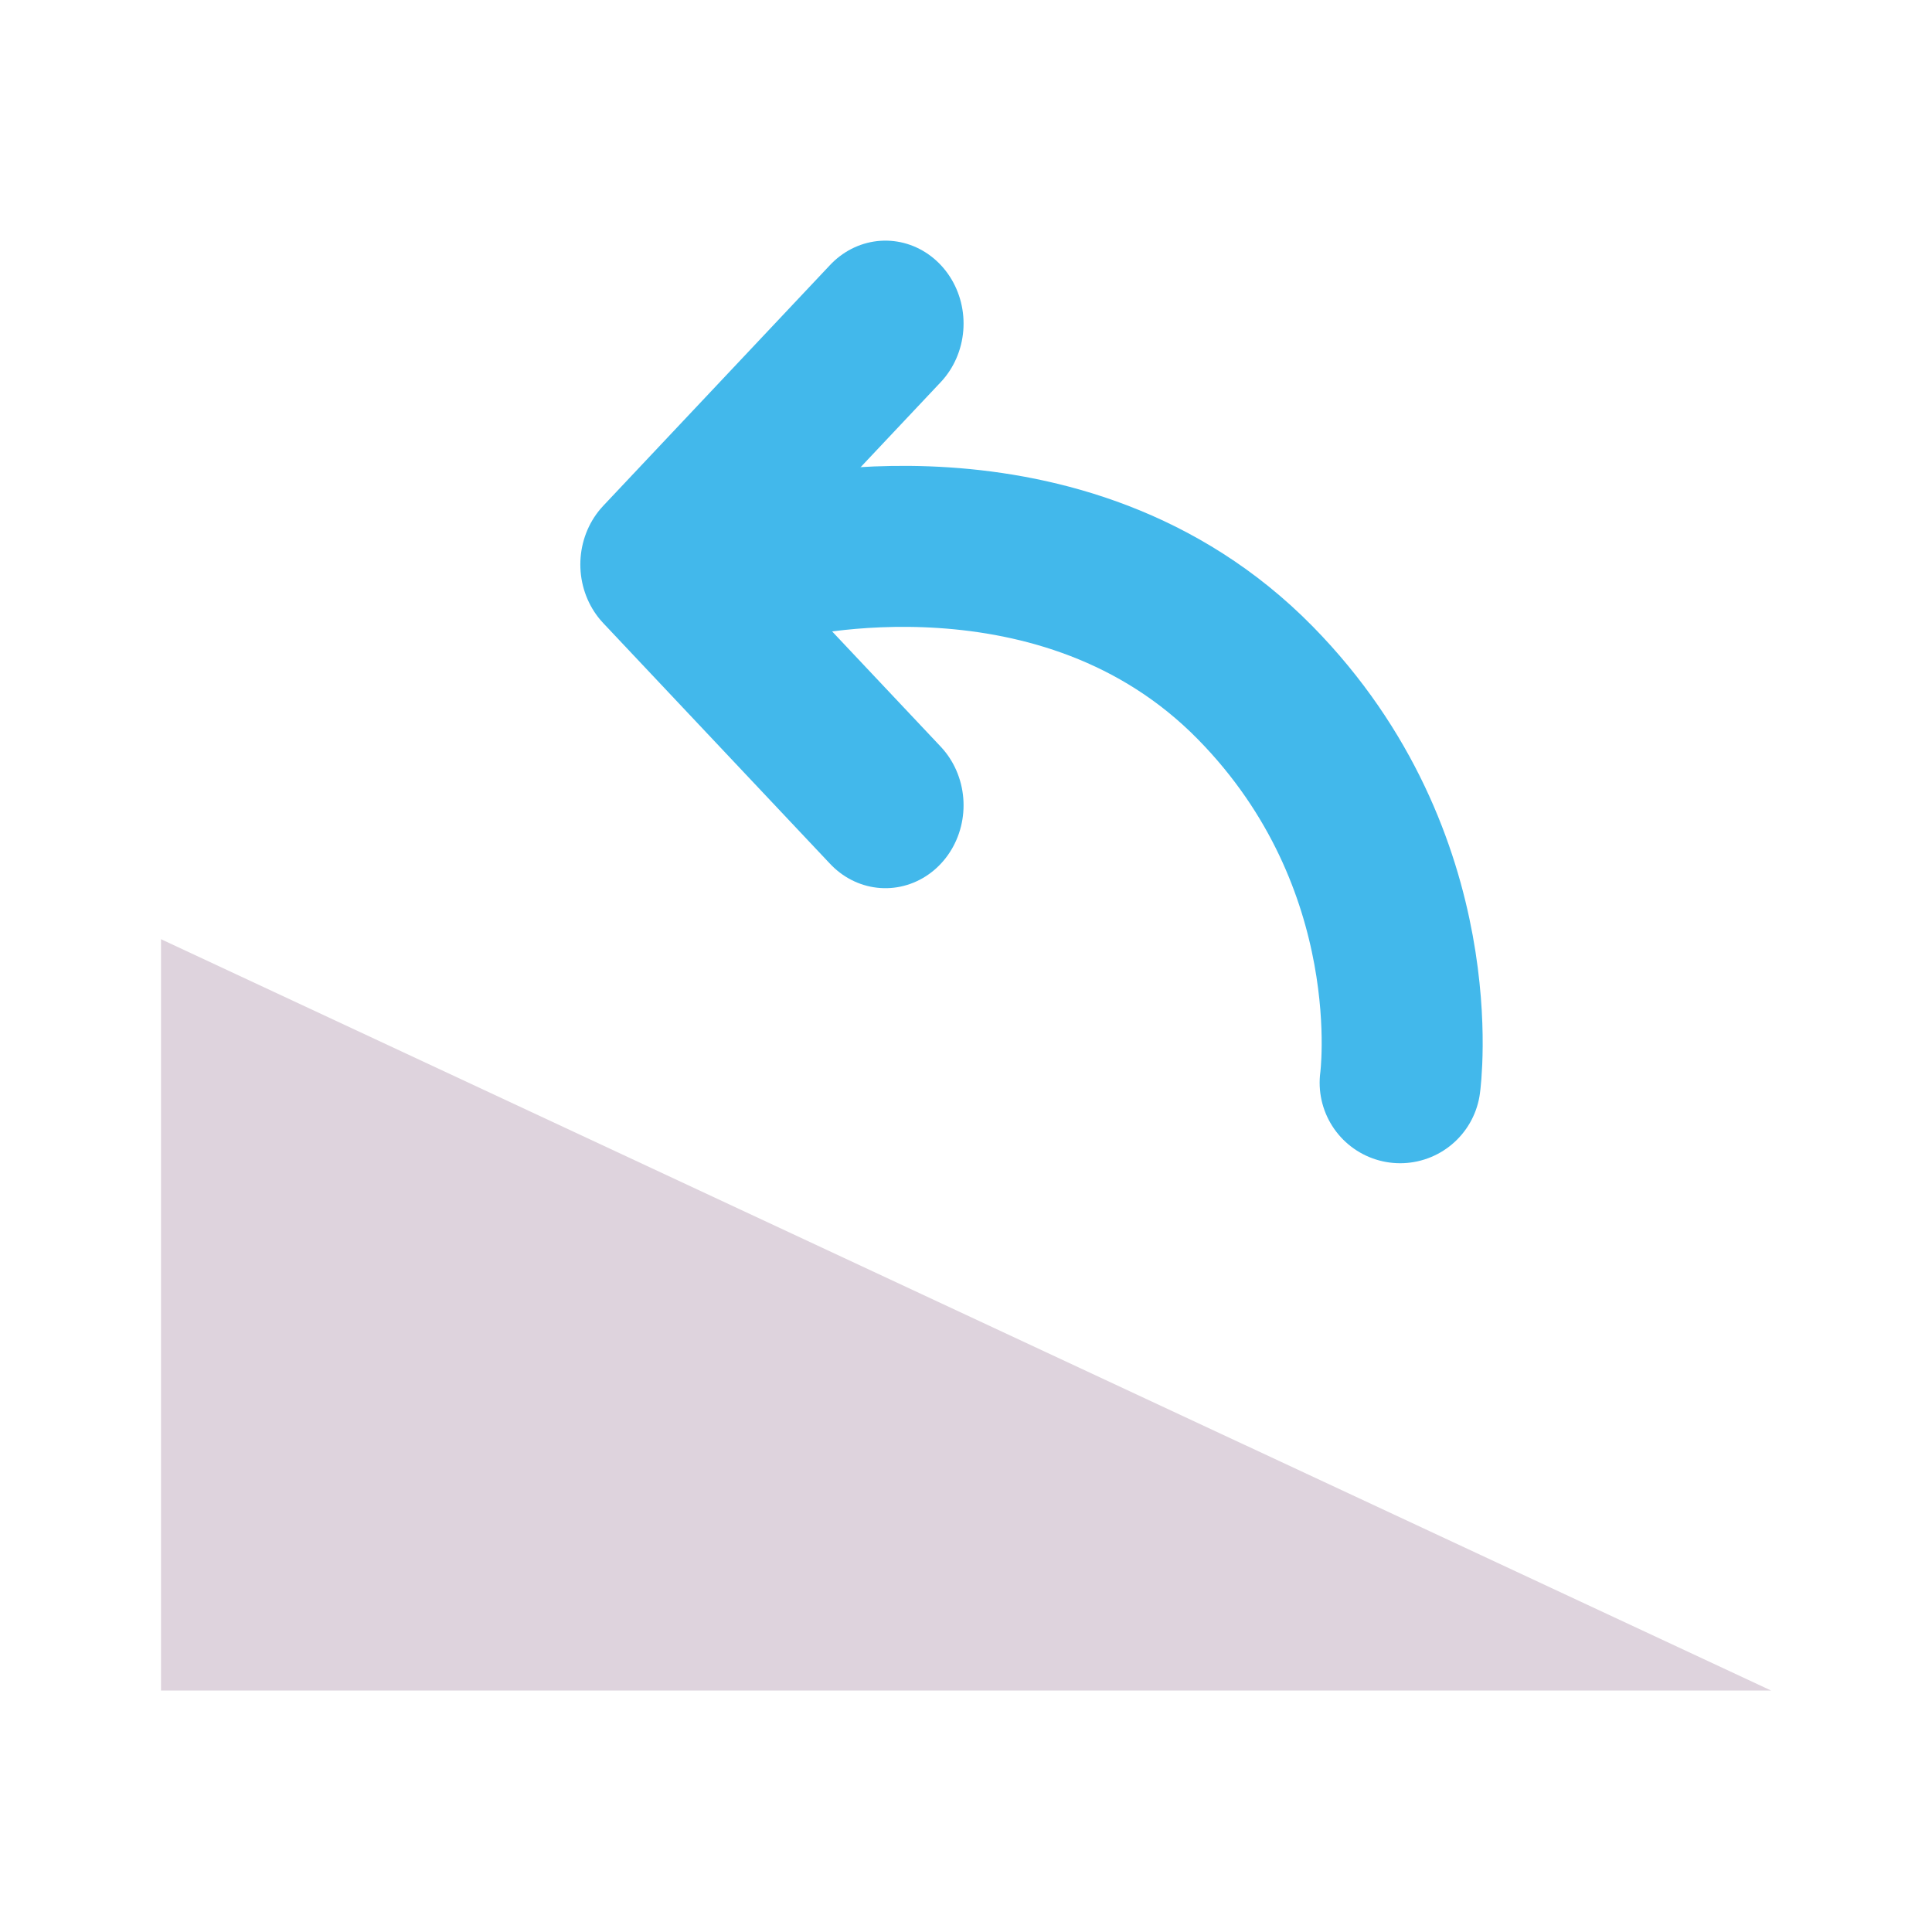
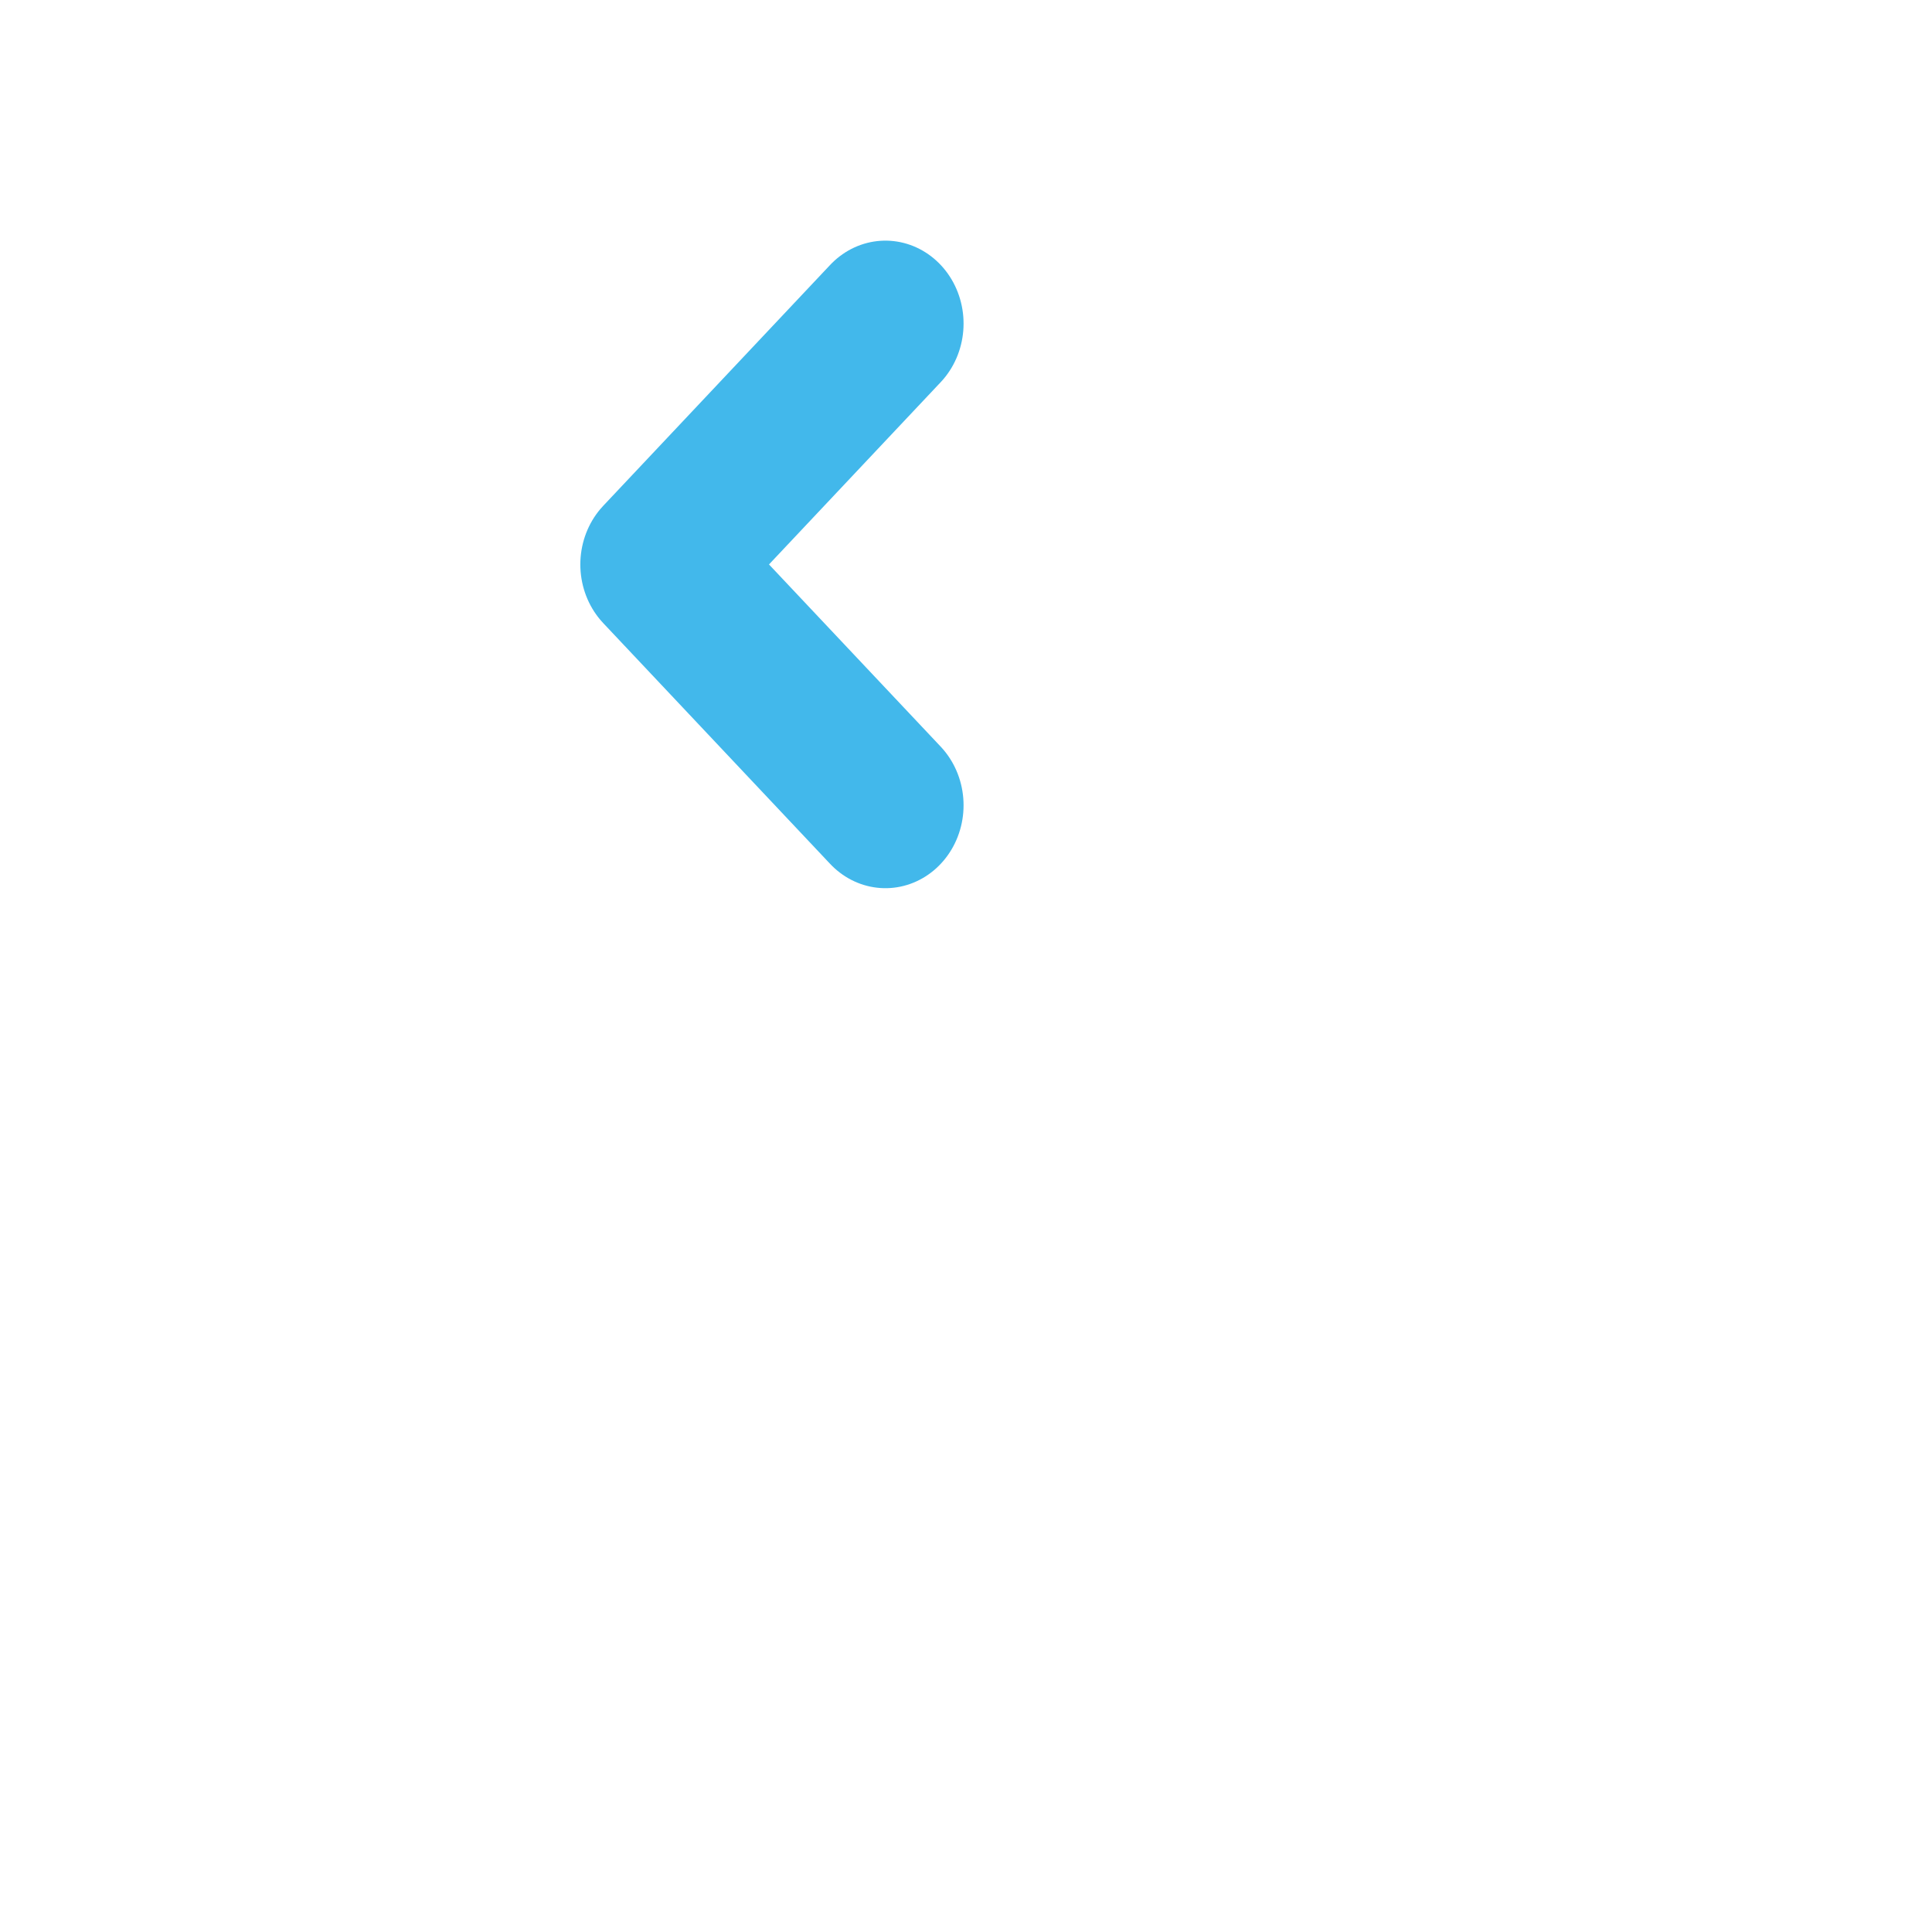
<svg xmlns="http://www.w3.org/2000/svg" xmlns:ns1="http://sodipodi.sourceforge.net/DTD/sodipodi-0.dtd" xmlns:ns2="http://www.inkscape.org/namespaces/inkscape" id="Слой_1" data-name="Слой 1" viewBox="0 0 24 24" version="1.1" ns1:docname="rotate_ccw.svg" ns2:version="1.0.2 (1.0.2+r75+1)" ns2:export-filename="/Users/jeff/kicad_dev/kicad/bitmaps_png/png_24/rotate_ccw.png" ns2:export-xdpi="96" ns2:export-ydpi="96">
  <ns1:namedview pagecolor="#ffffff" bordercolor="#666666" borderopacity="1" objecttolerance="10" gridtolerance="10" guidetolerance="10" ns2:pageopacity="0" ns2:pageshadow="2" ns2:window-width="1440" ns2:window-height="800" id="namedview30" showgrid="true" ns2:zoom="20.06" ns2:cx="-4.7227527" ns2:cy="14.931604" ns2:window-x="2" ns2:window-y="58" ns2:window-maximized="0" ns2:document-rotation="0" ns2:current-layer="Слой_1" ns2:snap-global="true">
    <ns2:grid type="xygrid" id="grid26" empspacing="2" spacingx="0.5" spacingy="0.5" />
  </ns1:namedview>
  <defs id="defs25707">
    <style id="style25705">.cls-1{fill:#DED3DD;}.cls-2{fill:#42B8EB;}.cls-3{fill:#8f8f8f;}</style>
  </defs>
  <title id="title25709">mirror_h</title>
  <polyline class="cls-3" points="8.803 19.188 11.229 21.614 8.803 24.041" id="polyline777" transform="matrix(-1.162,0,0,-1.233,21.228,33.662)" style="fill:none;stroke:#42B8EB;stroke-width:1.671;stroke-linecap:round;stroke-linejoin:round;stroke-miterlimit:4;stroke-dasharray:none;stroke-opacity:1" />
-   <path id="path1535" style="fill:#DED3DD;fill-opacity:1;stroke-width:1.094" d="M 22,21 2,11.667 V 21 Z" class="cls-2" ns1:nodetypes="cccc" />
-   <path id="polyline775" style="fill:none;stroke:#42B8EB;stroke-width:2;stroke-linecap:round;stroke-linejoin:round;stroke-miterlimit:4;stroke-dasharray:none;stroke-opacity:1" d="m 9.649,6.951 c 0,0 3.555,-0.904 5.947,1.534 2.177,2.219 1.797,4.965 1.797,4.965" class="cls-3" ns1:nodetypes="csc" />
</svg>